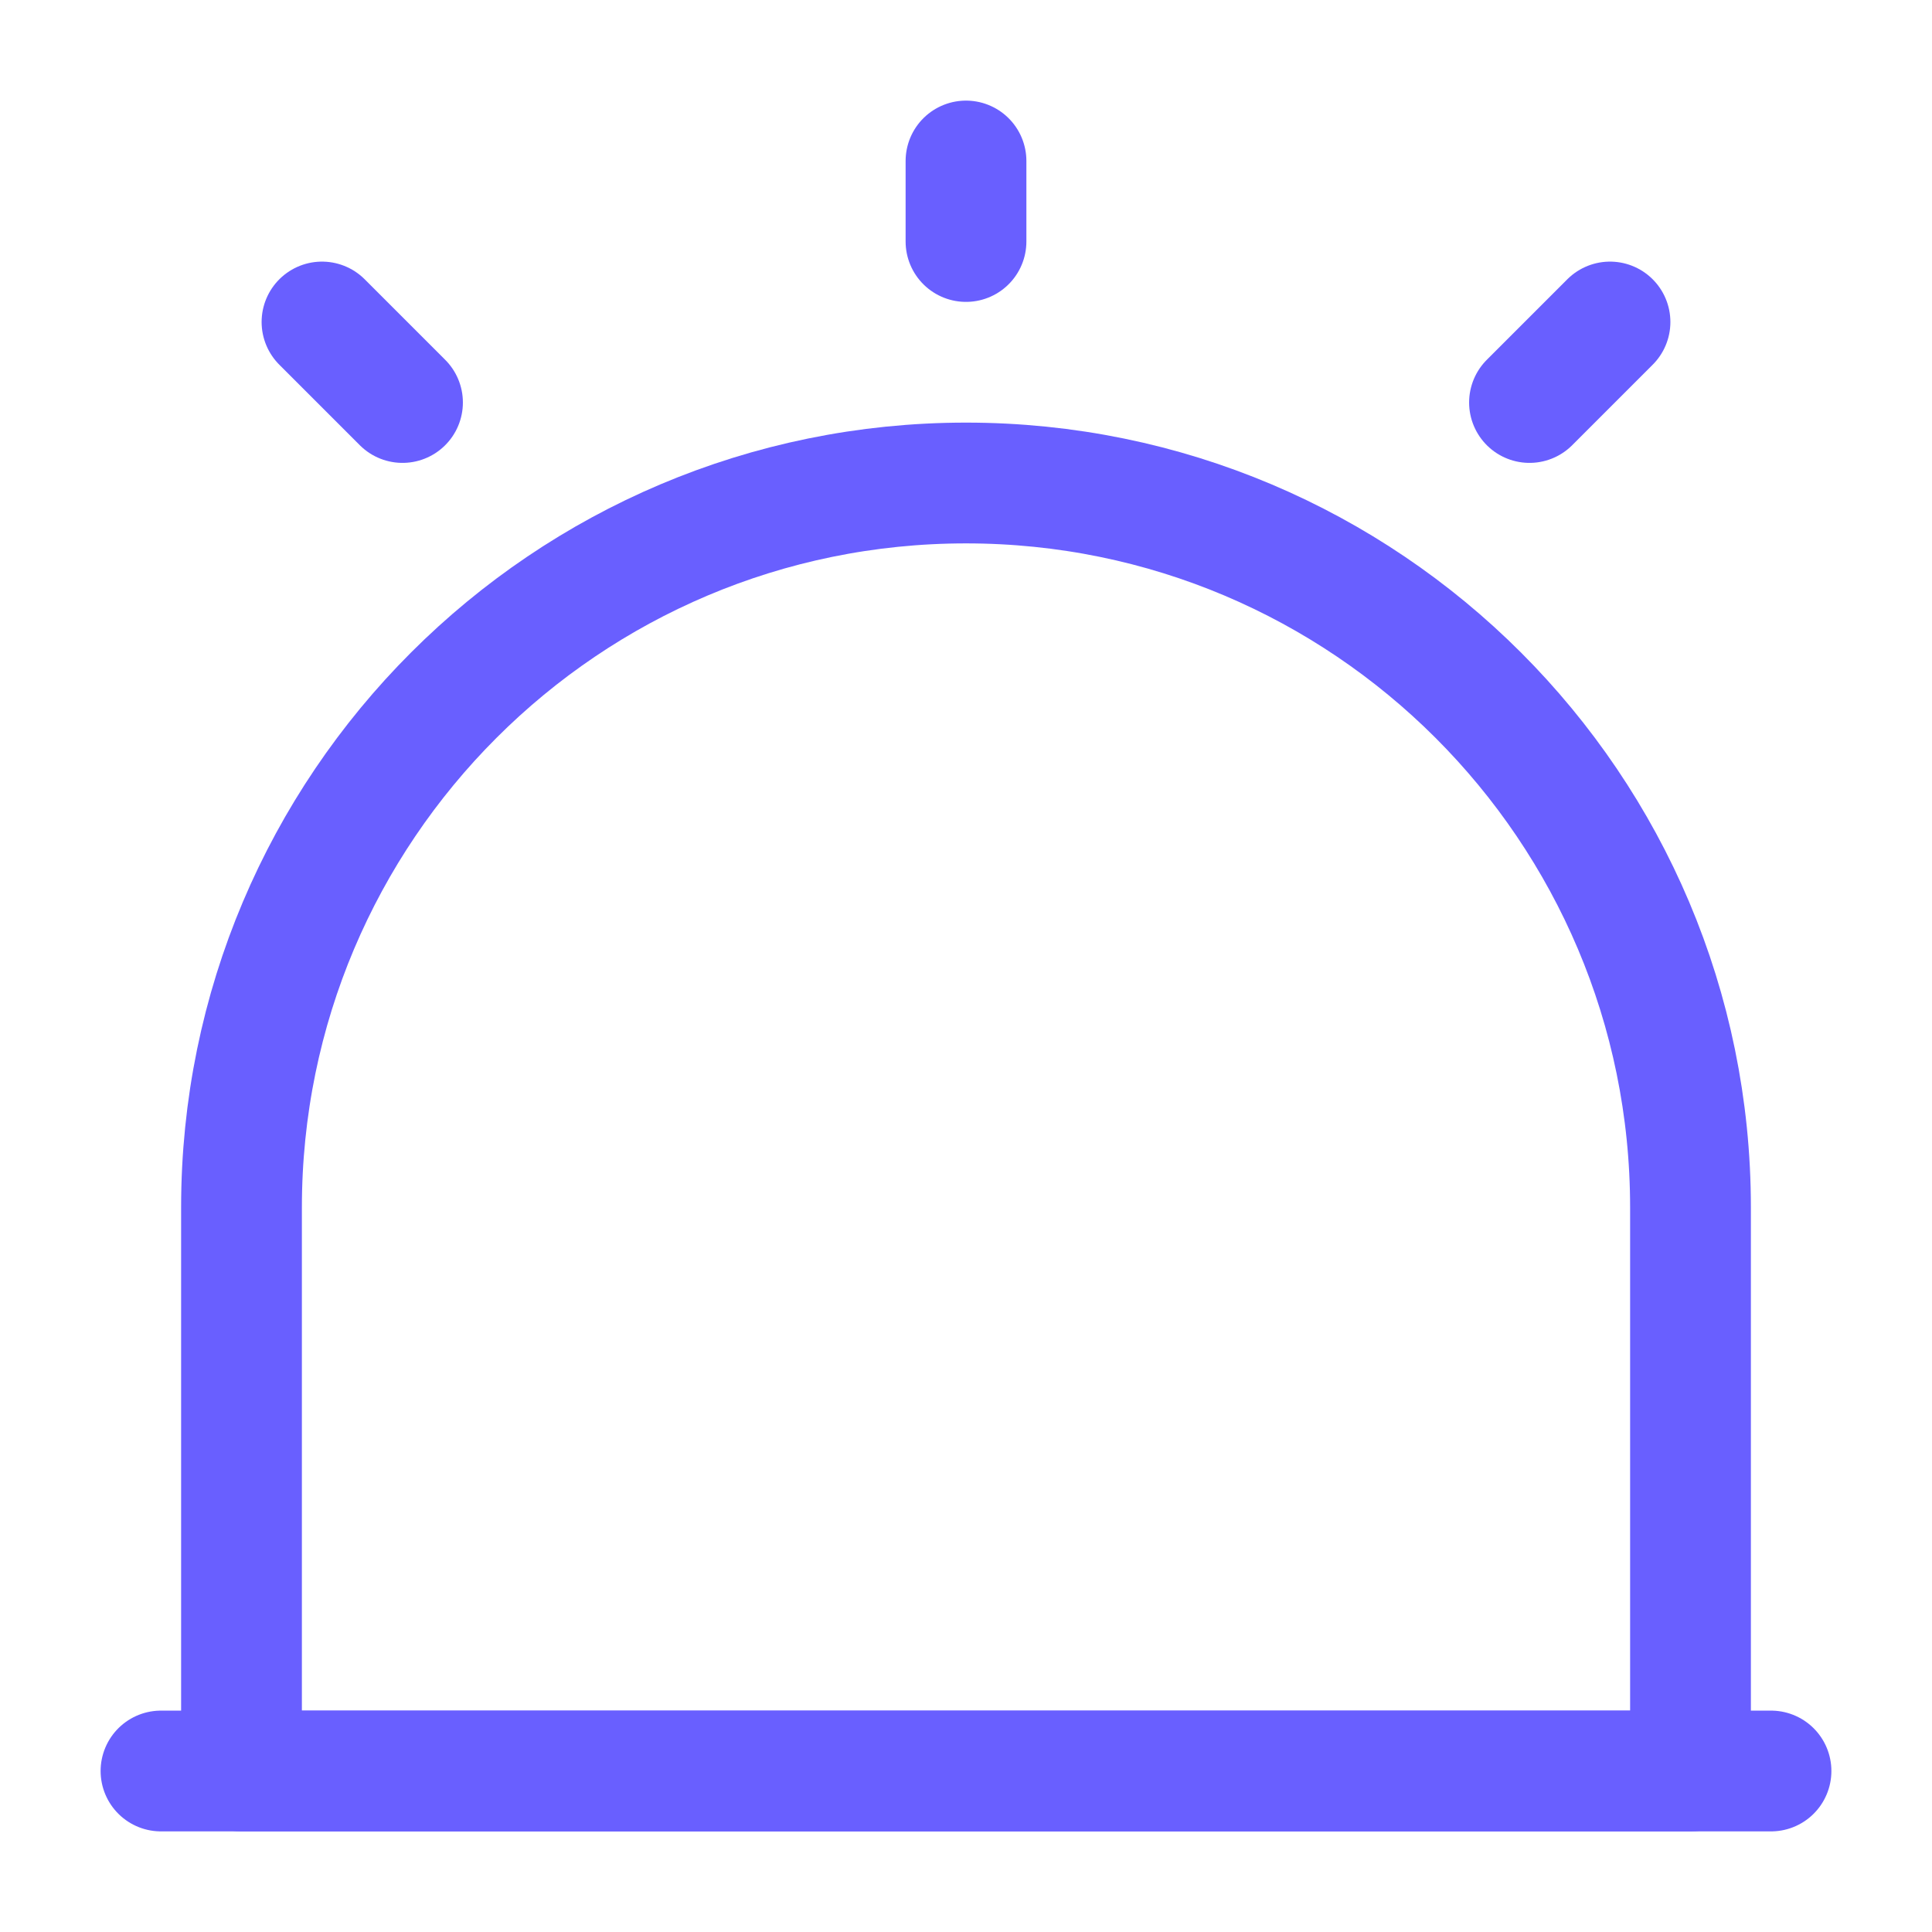
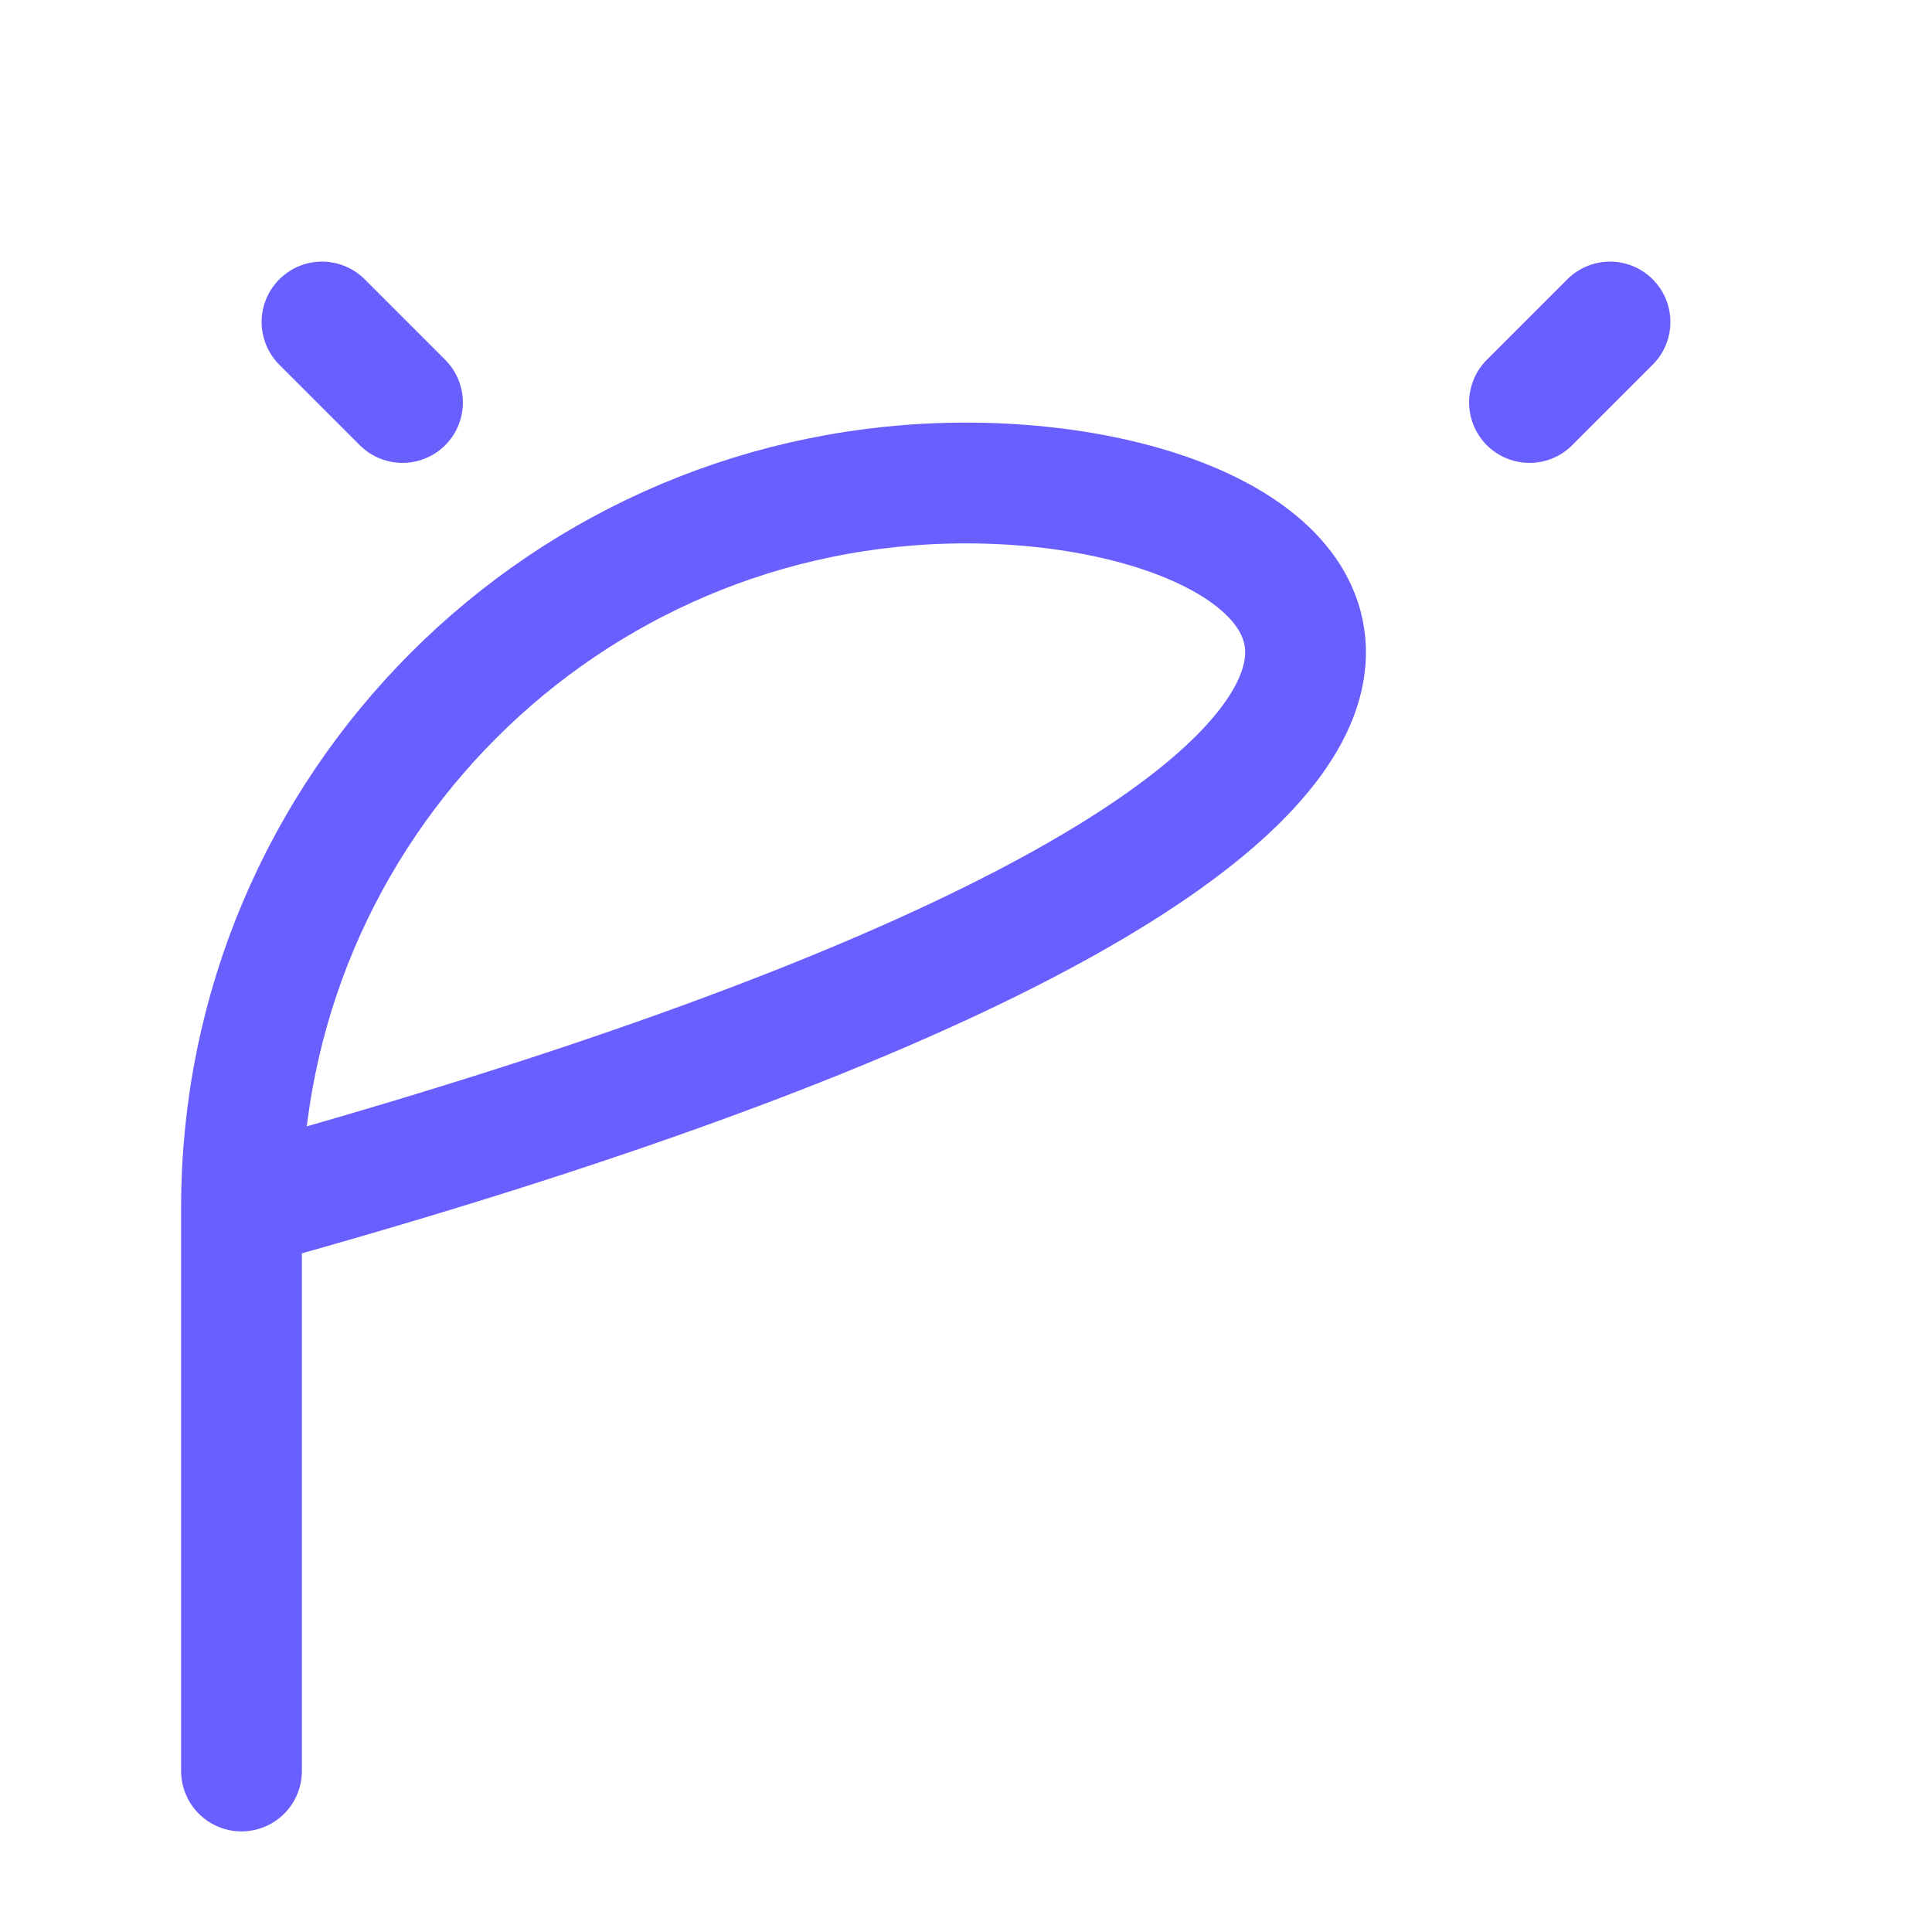
<svg xmlns="http://www.w3.org/2000/svg" width="39" height="39" viewBox="0 0 39 39" fill="none">
-   <path d="M3.25 35.75H35.75" stroke="#695FFF" stroke-width="2.438" stroke-linecap="round" stroke-linejoin="round" />
-   <path d="M19.5 9.75C11.424 9.75 4.875 16.299 4.875 24.375V35.75H34.125V24.375C34.125 16.299 27.576 9.75 19.5 9.75Z" stroke="#695FFF" stroke-width="2.438" stroke-linecap="round" stroke-linejoin="round" />
-   <path d="M19.5 3.25V4.875" stroke="#695FFF" stroke-width="2.438" stroke-linecap="round" stroke-linejoin="round" />
+   <path d="M19.5 9.75C11.424 9.75 4.875 16.299 4.875 24.375V35.75V24.375C34.125 16.299 27.576 9.75 19.5 9.75Z" stroke="#695FFF" stroke-width="2.438" stroke-linecap="round" stroke-linejoin="round" />
  <path d="M6.5 6.5L8.125 8.125" stroke="#695FFF" stroke-width="2.438" stroke-linecap="round" stroke-linejoin="round" />
  <path d="M32.5 6.5L30.875 8.125" stroke="#695FFF" stroke-width="2.438" stroke-linecap="round" stroke-linejoin="round" />
</svg>